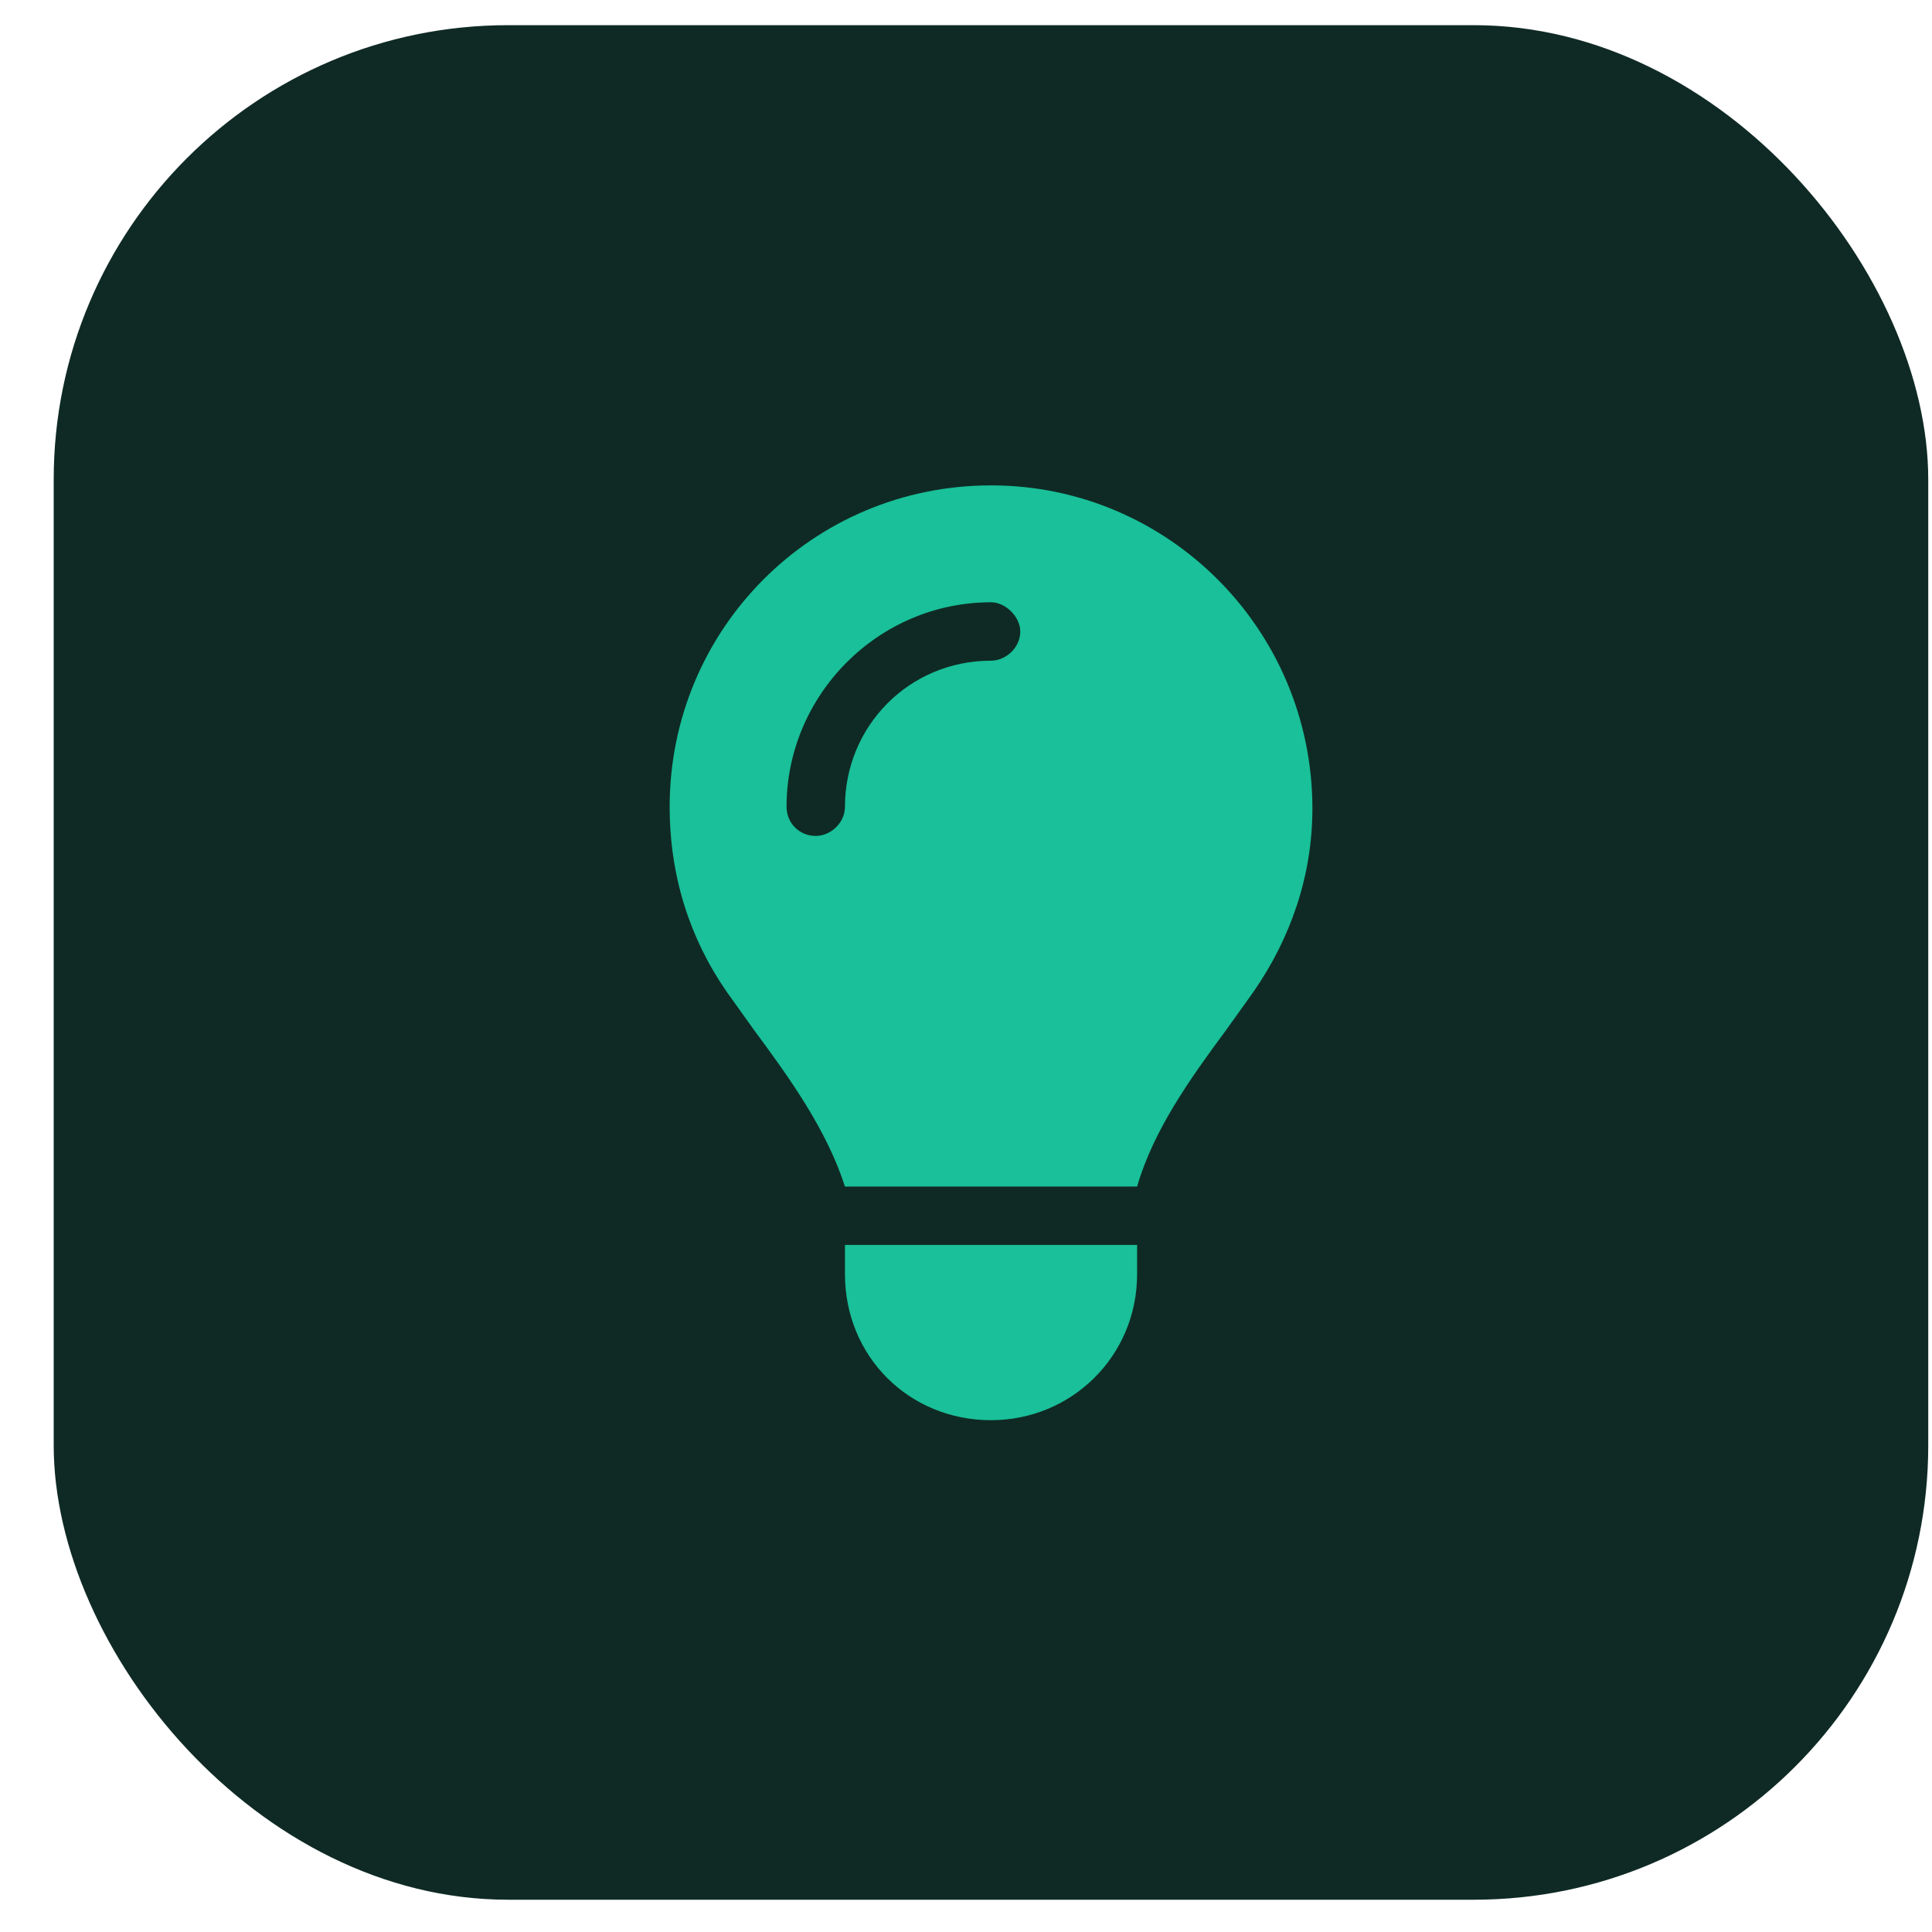
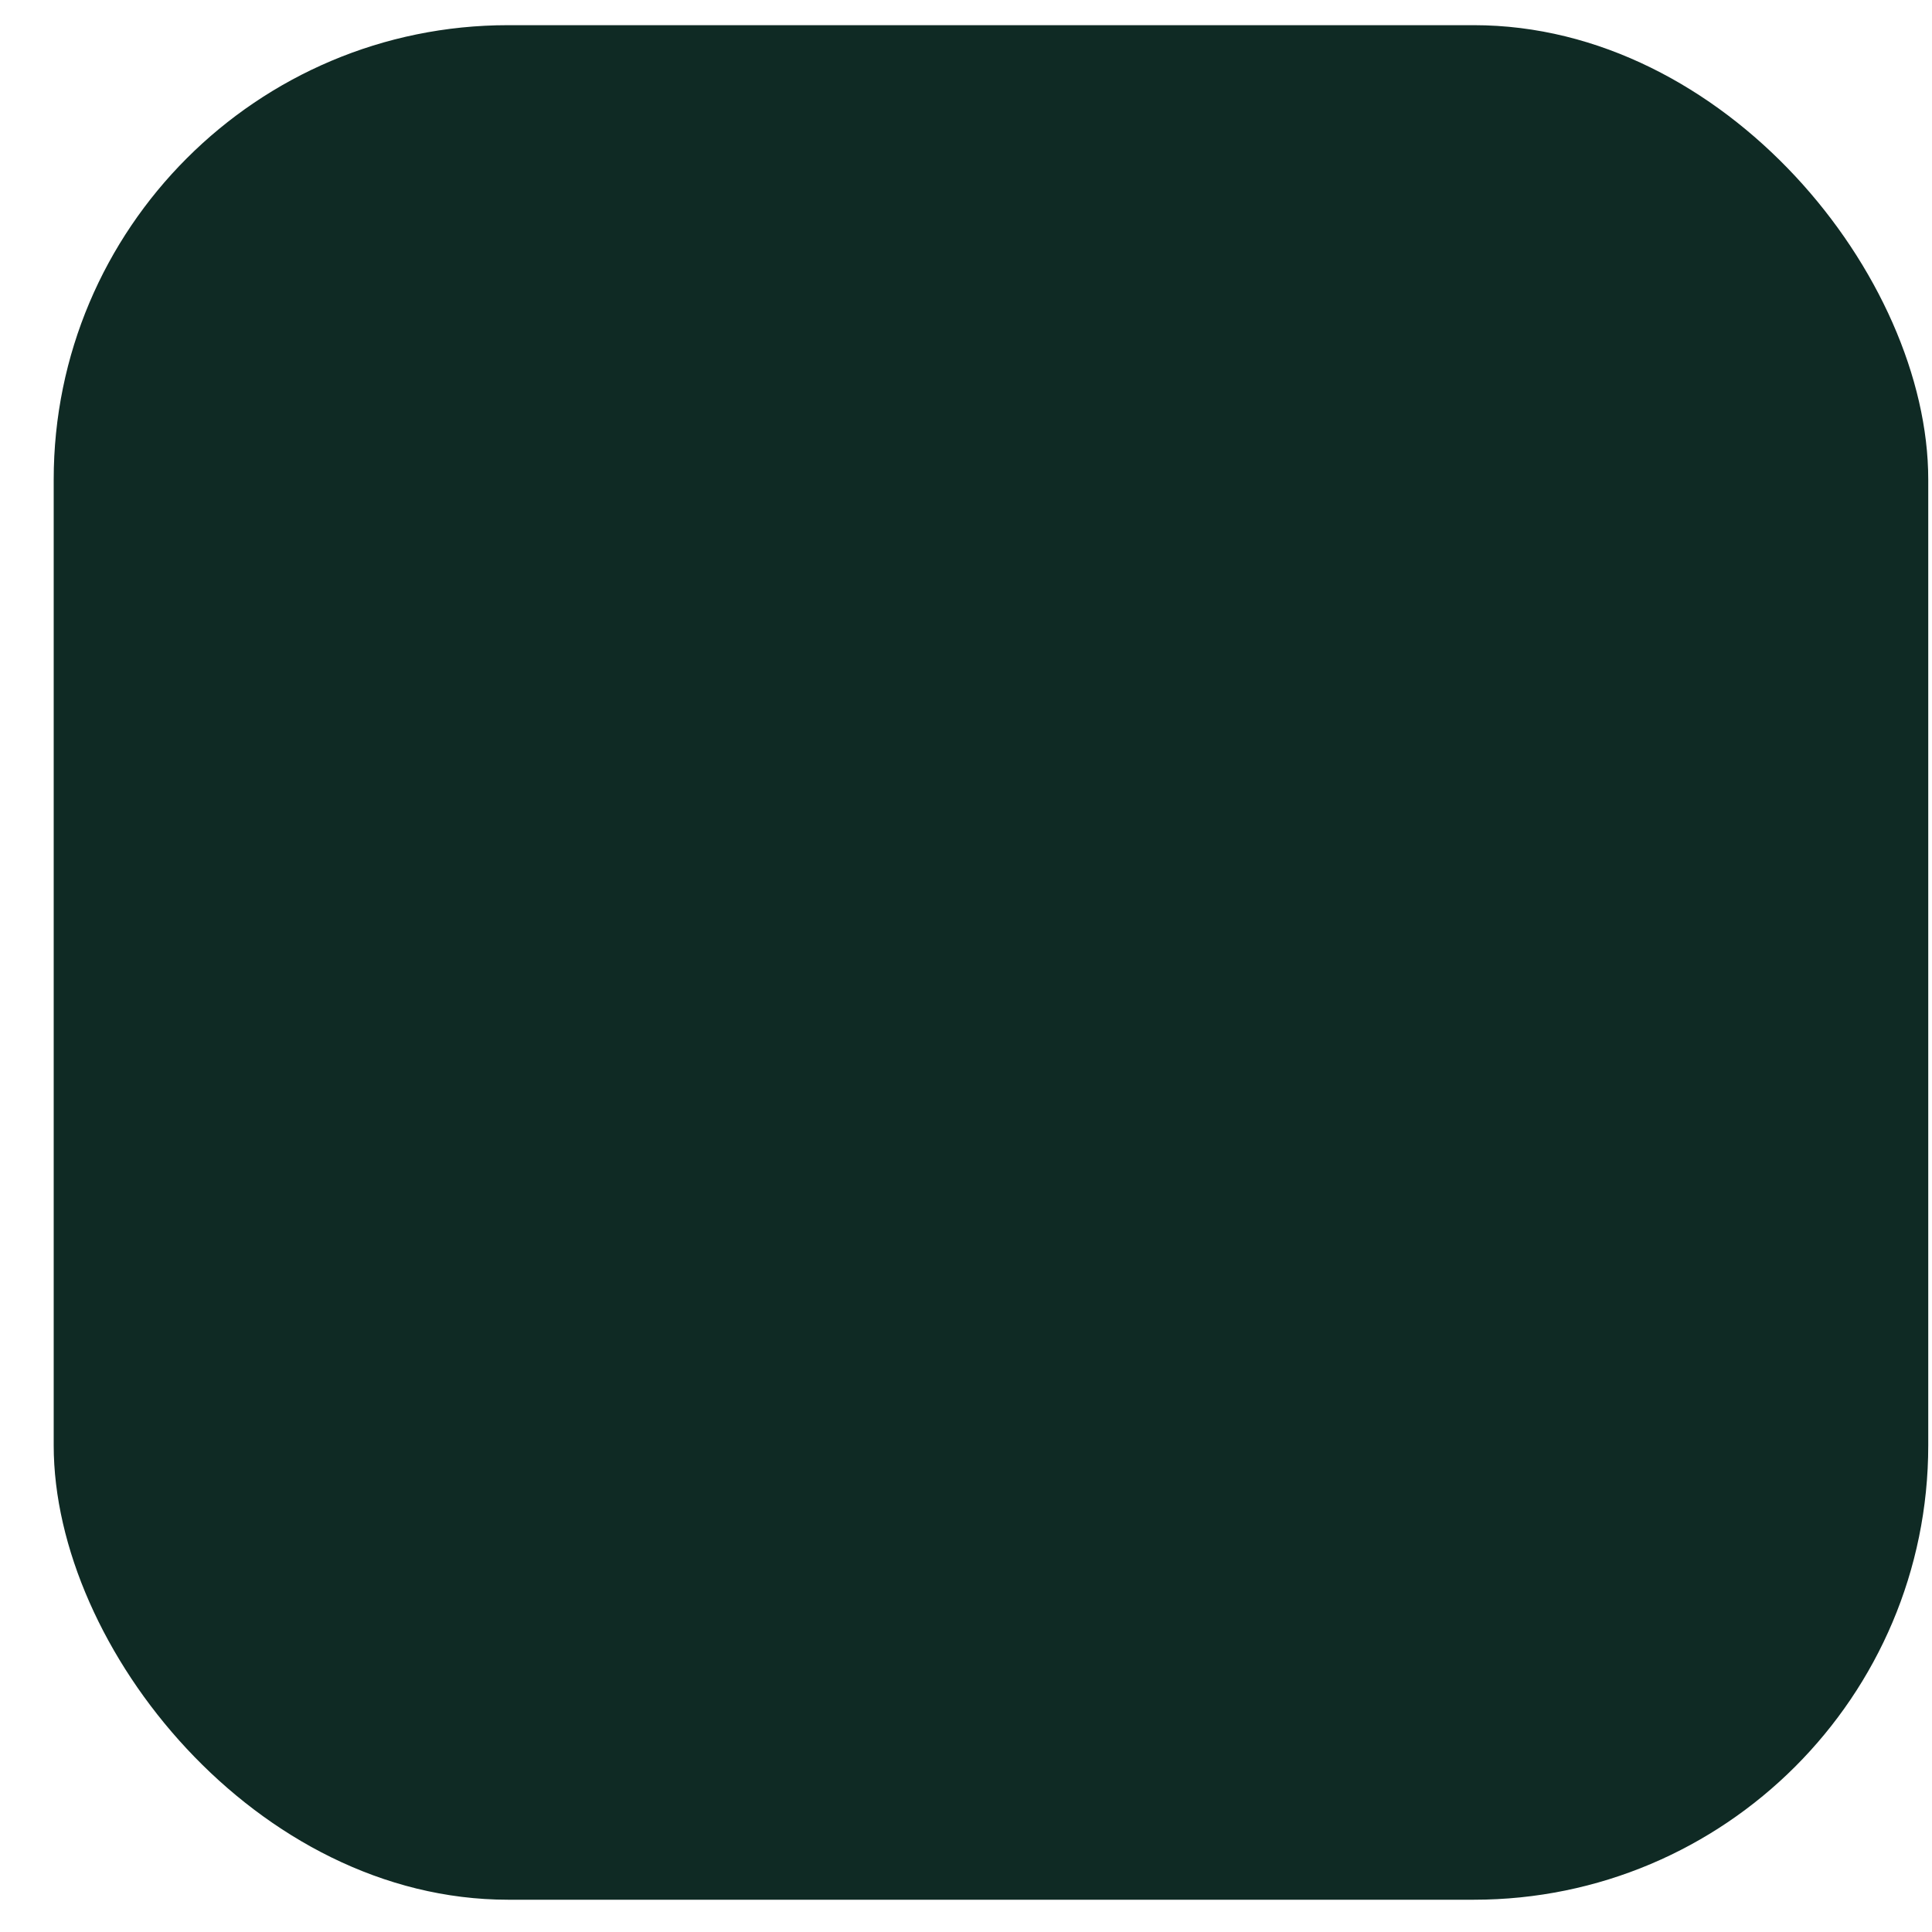
<svg xmlns="http://www.w3.org/2000/svg" width="34" height="34" viewBox="0 0 34 34" fill="none">
  <rect x="0.945" y="0.443" width="32.989" height="32.989" rx="7.997" fill="#0F2A24" />
-   <path d="M20.011 20.881H14.87C14.549 19.885 13.906 18.985 13.263 18.117C13.103 17.892 12.942 17.668 12.781 17.443C12.139 16.511 11.785 15.418 11.785 14.197C11.785 11.081 14.292 8.542 17.441 8.542C20.557 8.542 23.096 11.081 23.096 14.229C23.096 15.418 22.71 16.511 22.067 17.443C21.907 17.668 21.746 17.892 21.585 18.117C20.943 18.985 20.3 19.885 20.011 20.881ZM17.441 24.993C15.995 24.993 14.87 23.869 14.87 22.423V21.909H20.011V22.423C20.011 23.869 18.854 24.993 17.441 24.993ZM14.87 14.197C14.87 12.784 15.995 11.627 17.441 11.627C17.698 11.627 17.955 11.402 17.955 11.113C17.955 10.856 17.698 10.599 17.441 10.599C15.448 10.599 13.842 12.237 13.842 14.197C13.842 14.486 14.067 14.711 14.356 14.711C14.613 14.711 14.87 14.486 14.87 14.197Z" fill="#19C099" />
</svg>